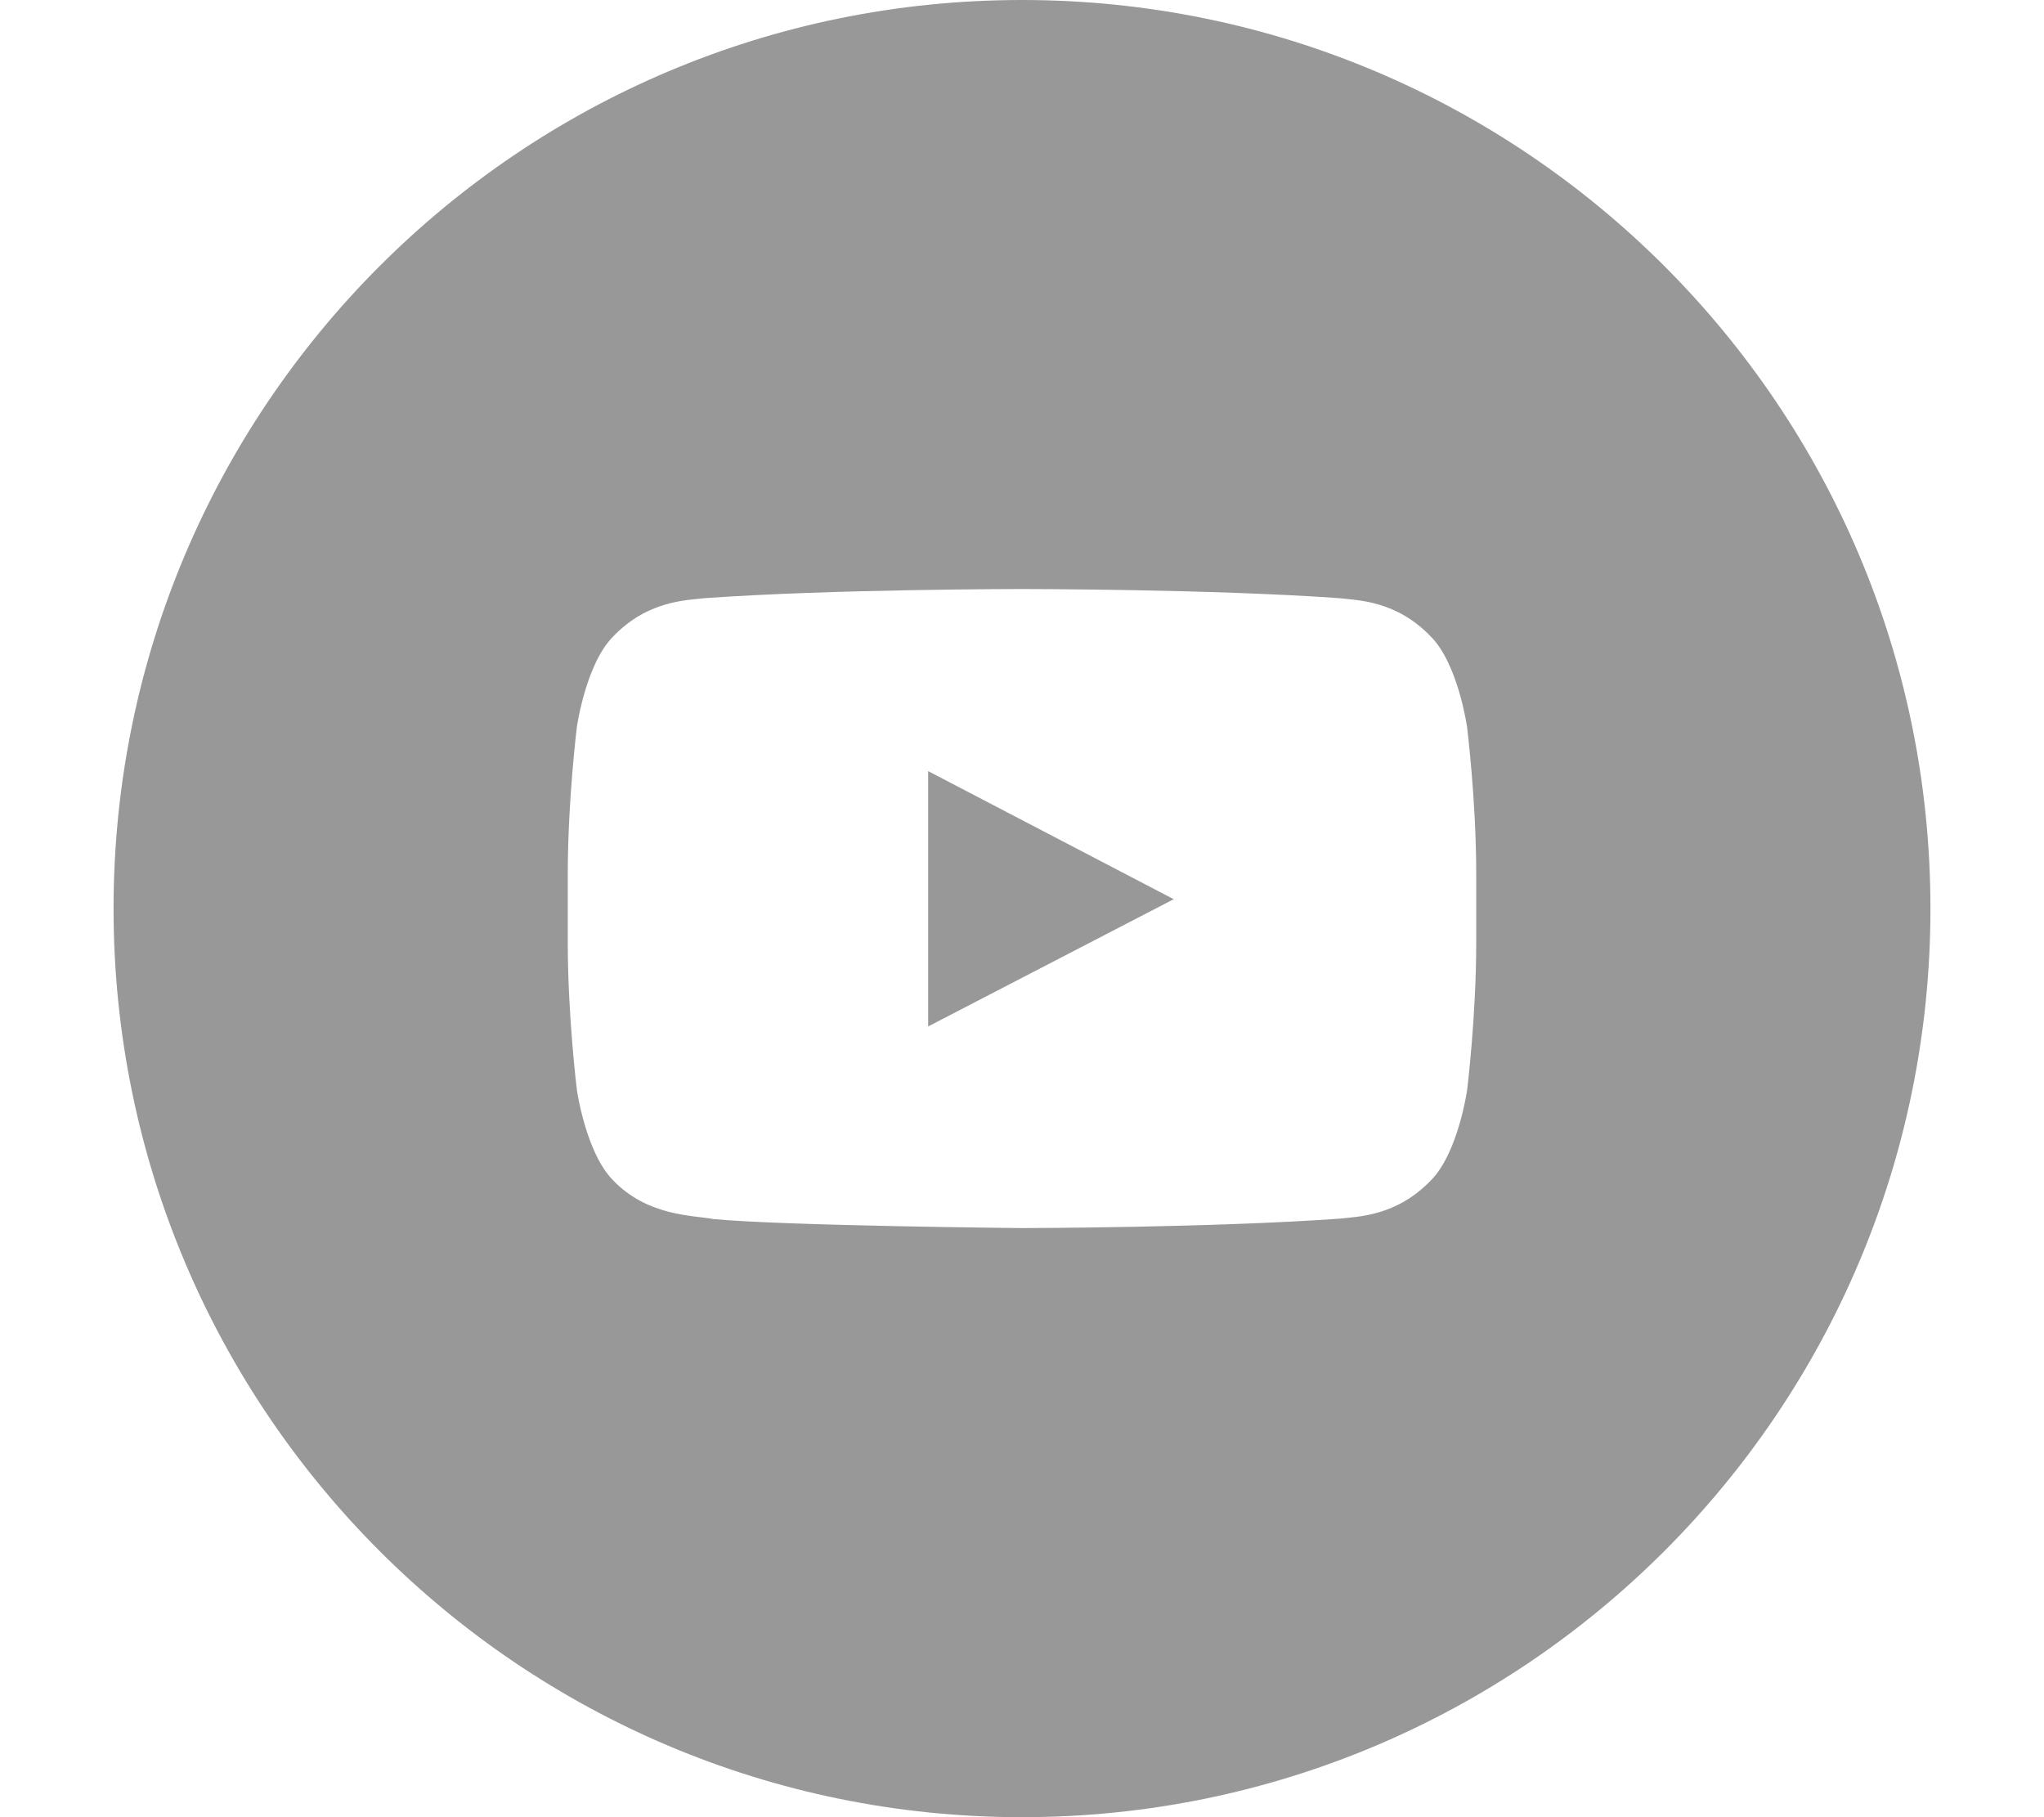
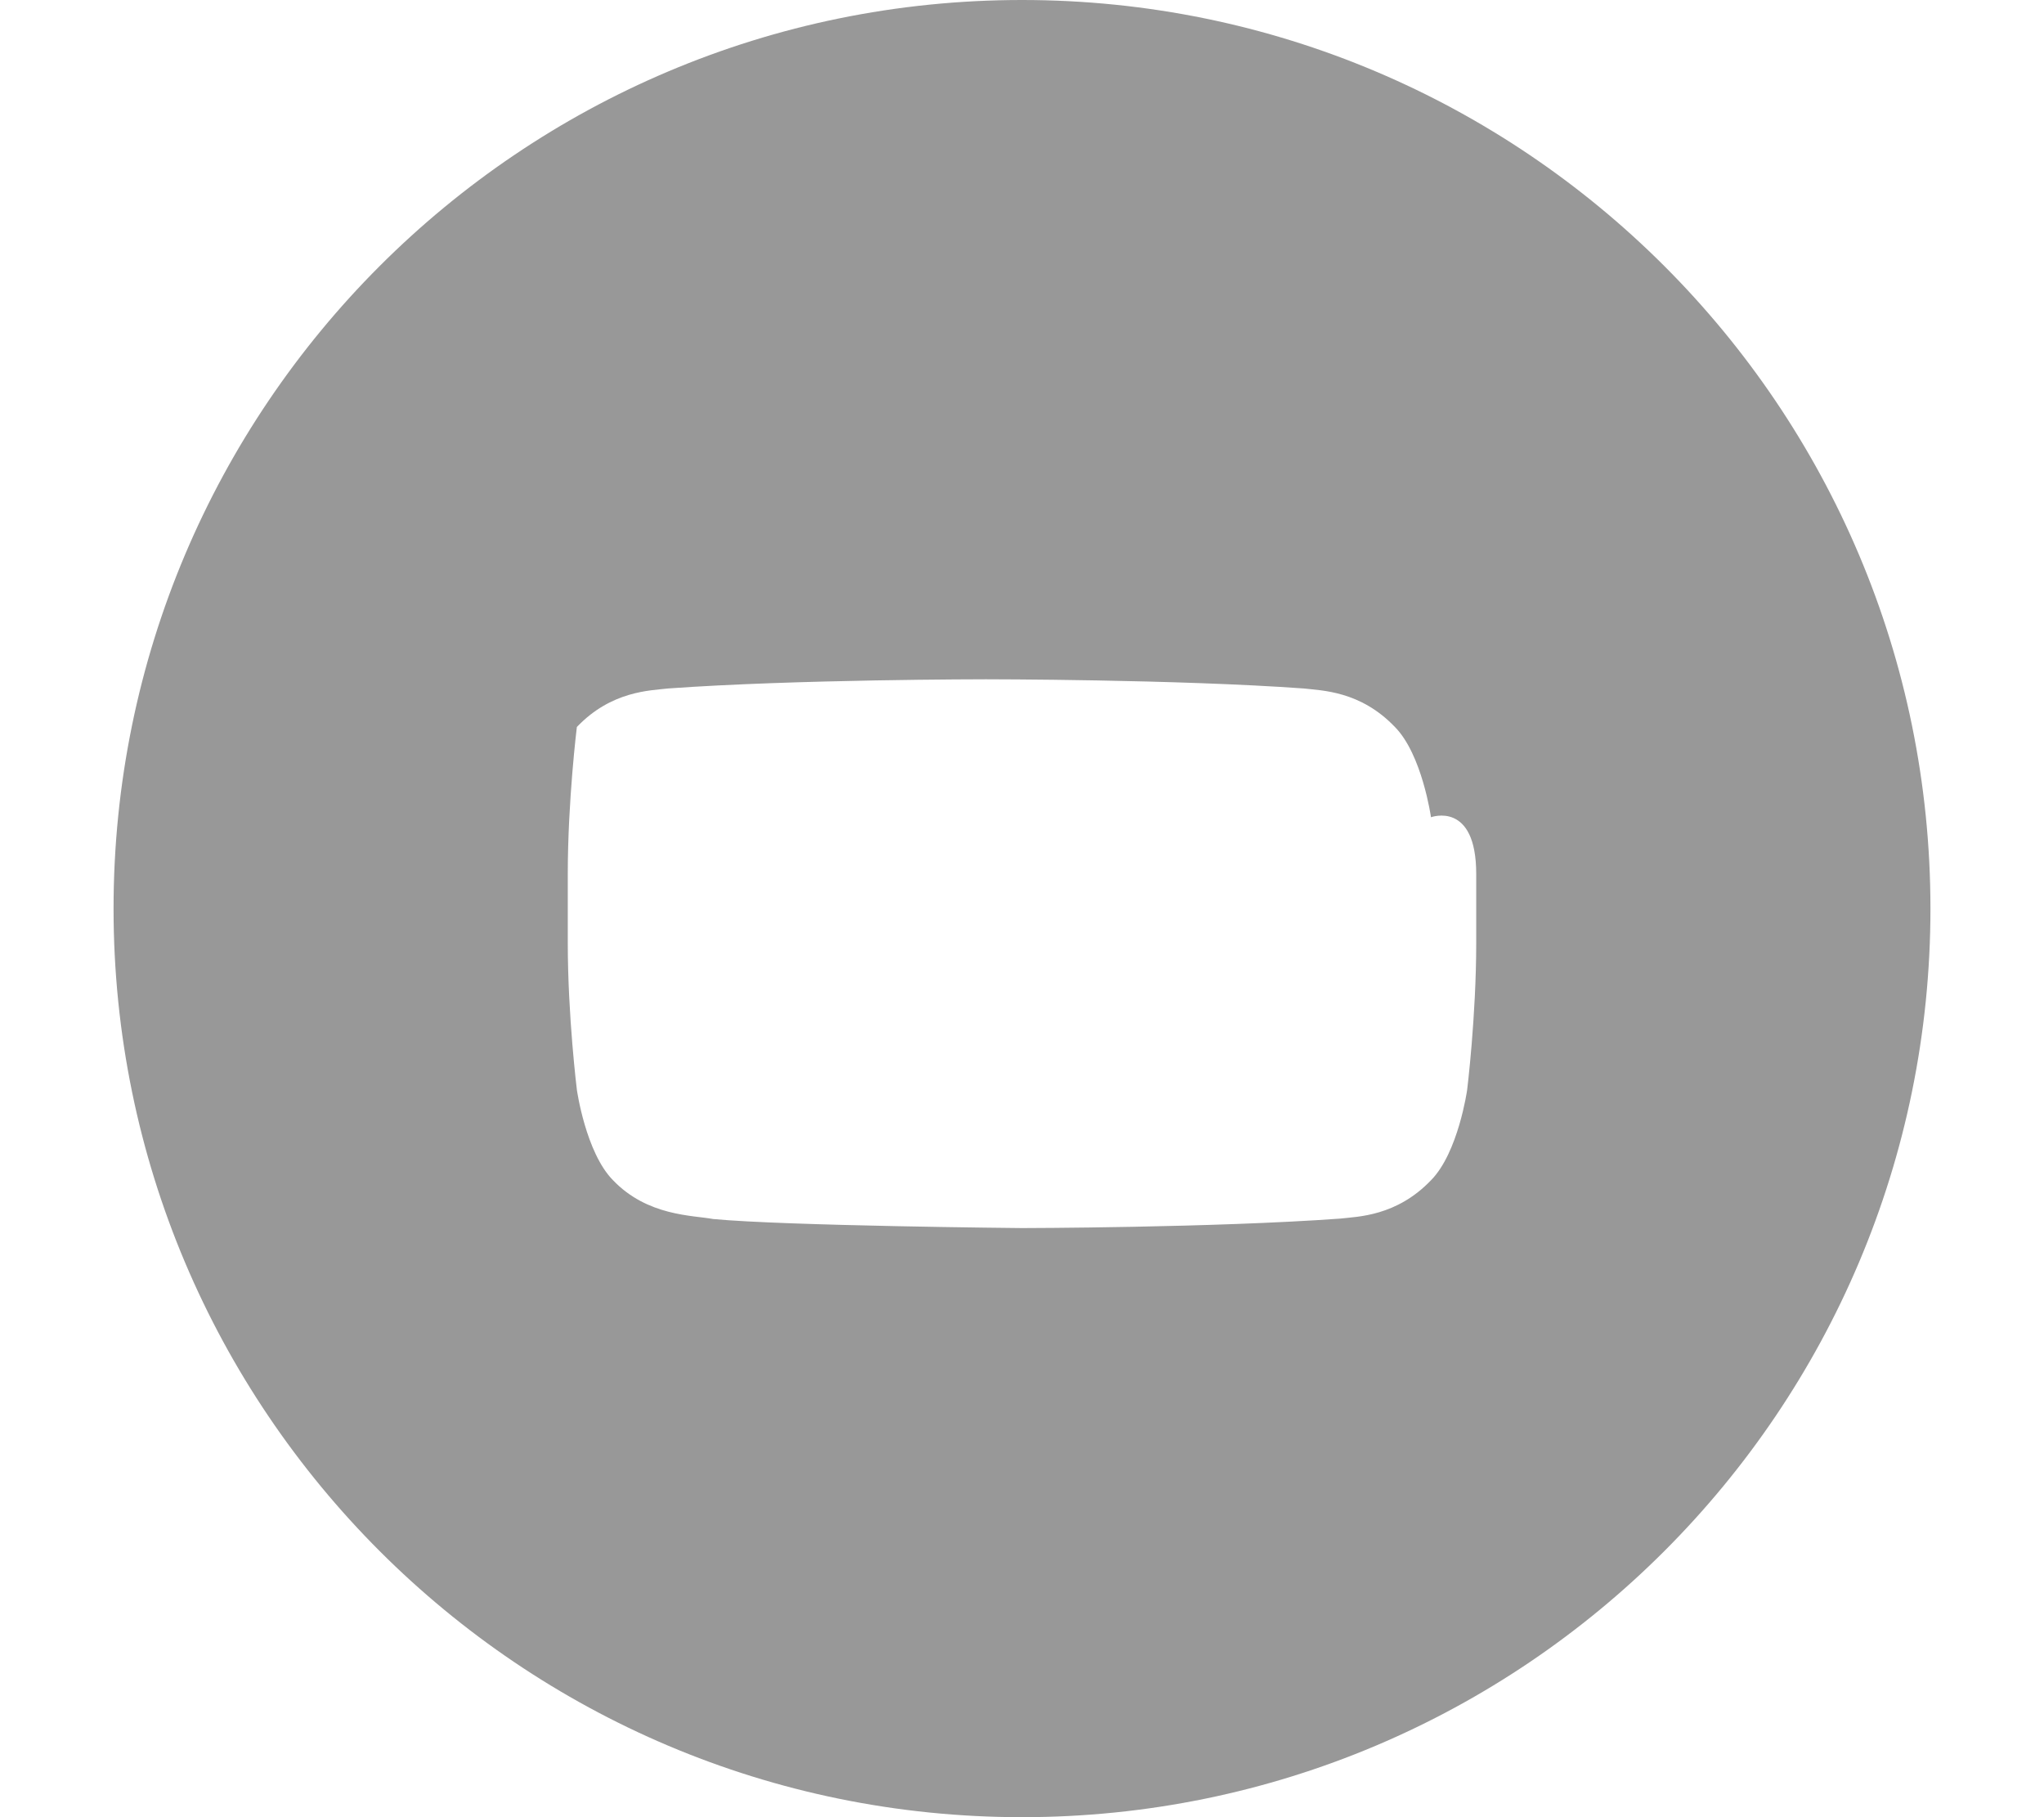
<svg xmlns="http://www.w3.org/2000/svg" version="1.1" id="Layer_1" x="0px" y="0px" width="54px" height="48px" viewBox="0 0 54 48" enable-background="new 0 0 54 48" xml:space="preserve">
  <g>
-     <path fill="#989898" d="M27,0C13.744,0,3,10.744,3,24c0,13.254,10.744,24,24,24s24-10.746,24-24C51,10.744,40.256,0,27,0    M39,24.906c0,1.943-0.24,3.885-0.24,3.885s-0.234,1.654-0.953,2.383c-0.913,0.955-1.936,0.961-2.404,1.015   C32.042,32.432,27,32.439,27,32.439s-6.24-0.057-8.159-0.239c-0.534-0.101-1.734-0.071-2.647-1.026   c-0.719-0.729-0.953-2.383-0.953-2.383S15,26.85,15,24.906v-1.82c0-1.942,0.24-3.883,0.24-3.883s0.234-1.656,0.953-2.384   c0.913-0.956,1.936-0.961,2.404-1.017c3.36-0.243,8.398-0.243,8.398-0.243h0.008c0,0,5.038,0,8.398,0.243   c0.469,0.056,1.491,0.061,2.404,1.017c0.719,0.728,0.953,2.384,0.953,2.384S39,21.144,39,23.086V24.906z" />
-     <polygon fill="#989898" points="24.521,27.113 31.008,23.752 24.521,20.369  " />
+     <path fill="#989898" d="M27,0C13.744,0,3,10.744,3,24c0,13.254,10.744,24,24,24s24-10.746,24-24C51,10.744,40.256,0,27,0    M39,24.906c0,1.943-0.24,3.885-0.24,3.885s-0.234,1.654-0.953,2.383c-0.913,0.955-1.936,0.961-2.404,1.015   C32.042,32.432,27,32.439,27,32.439s-6.24-0.057-8.159-0.239c-0.534-0.101-1.734-0.071-2.647-1.026   c-0.719-0.729-0.953-2.383-0.953-2.383S15,26.85,15,24.906v-1.82c0-1.942,0.24-3.883,0.24-3.883c0.913-0.956,1.936-0.961,2.404-1.017c3.36-0.243,8.398-0.243,8.398-0.243h0.008c0,0,5.038,0,8.398,0.243   c0.469,0.056,1.491,0.061,2.404,1.017c0.719,0.728,0.953,2.384,0.953,2.384S39,21.144,39,23.086V24.906z" />
  </g>
</svg>